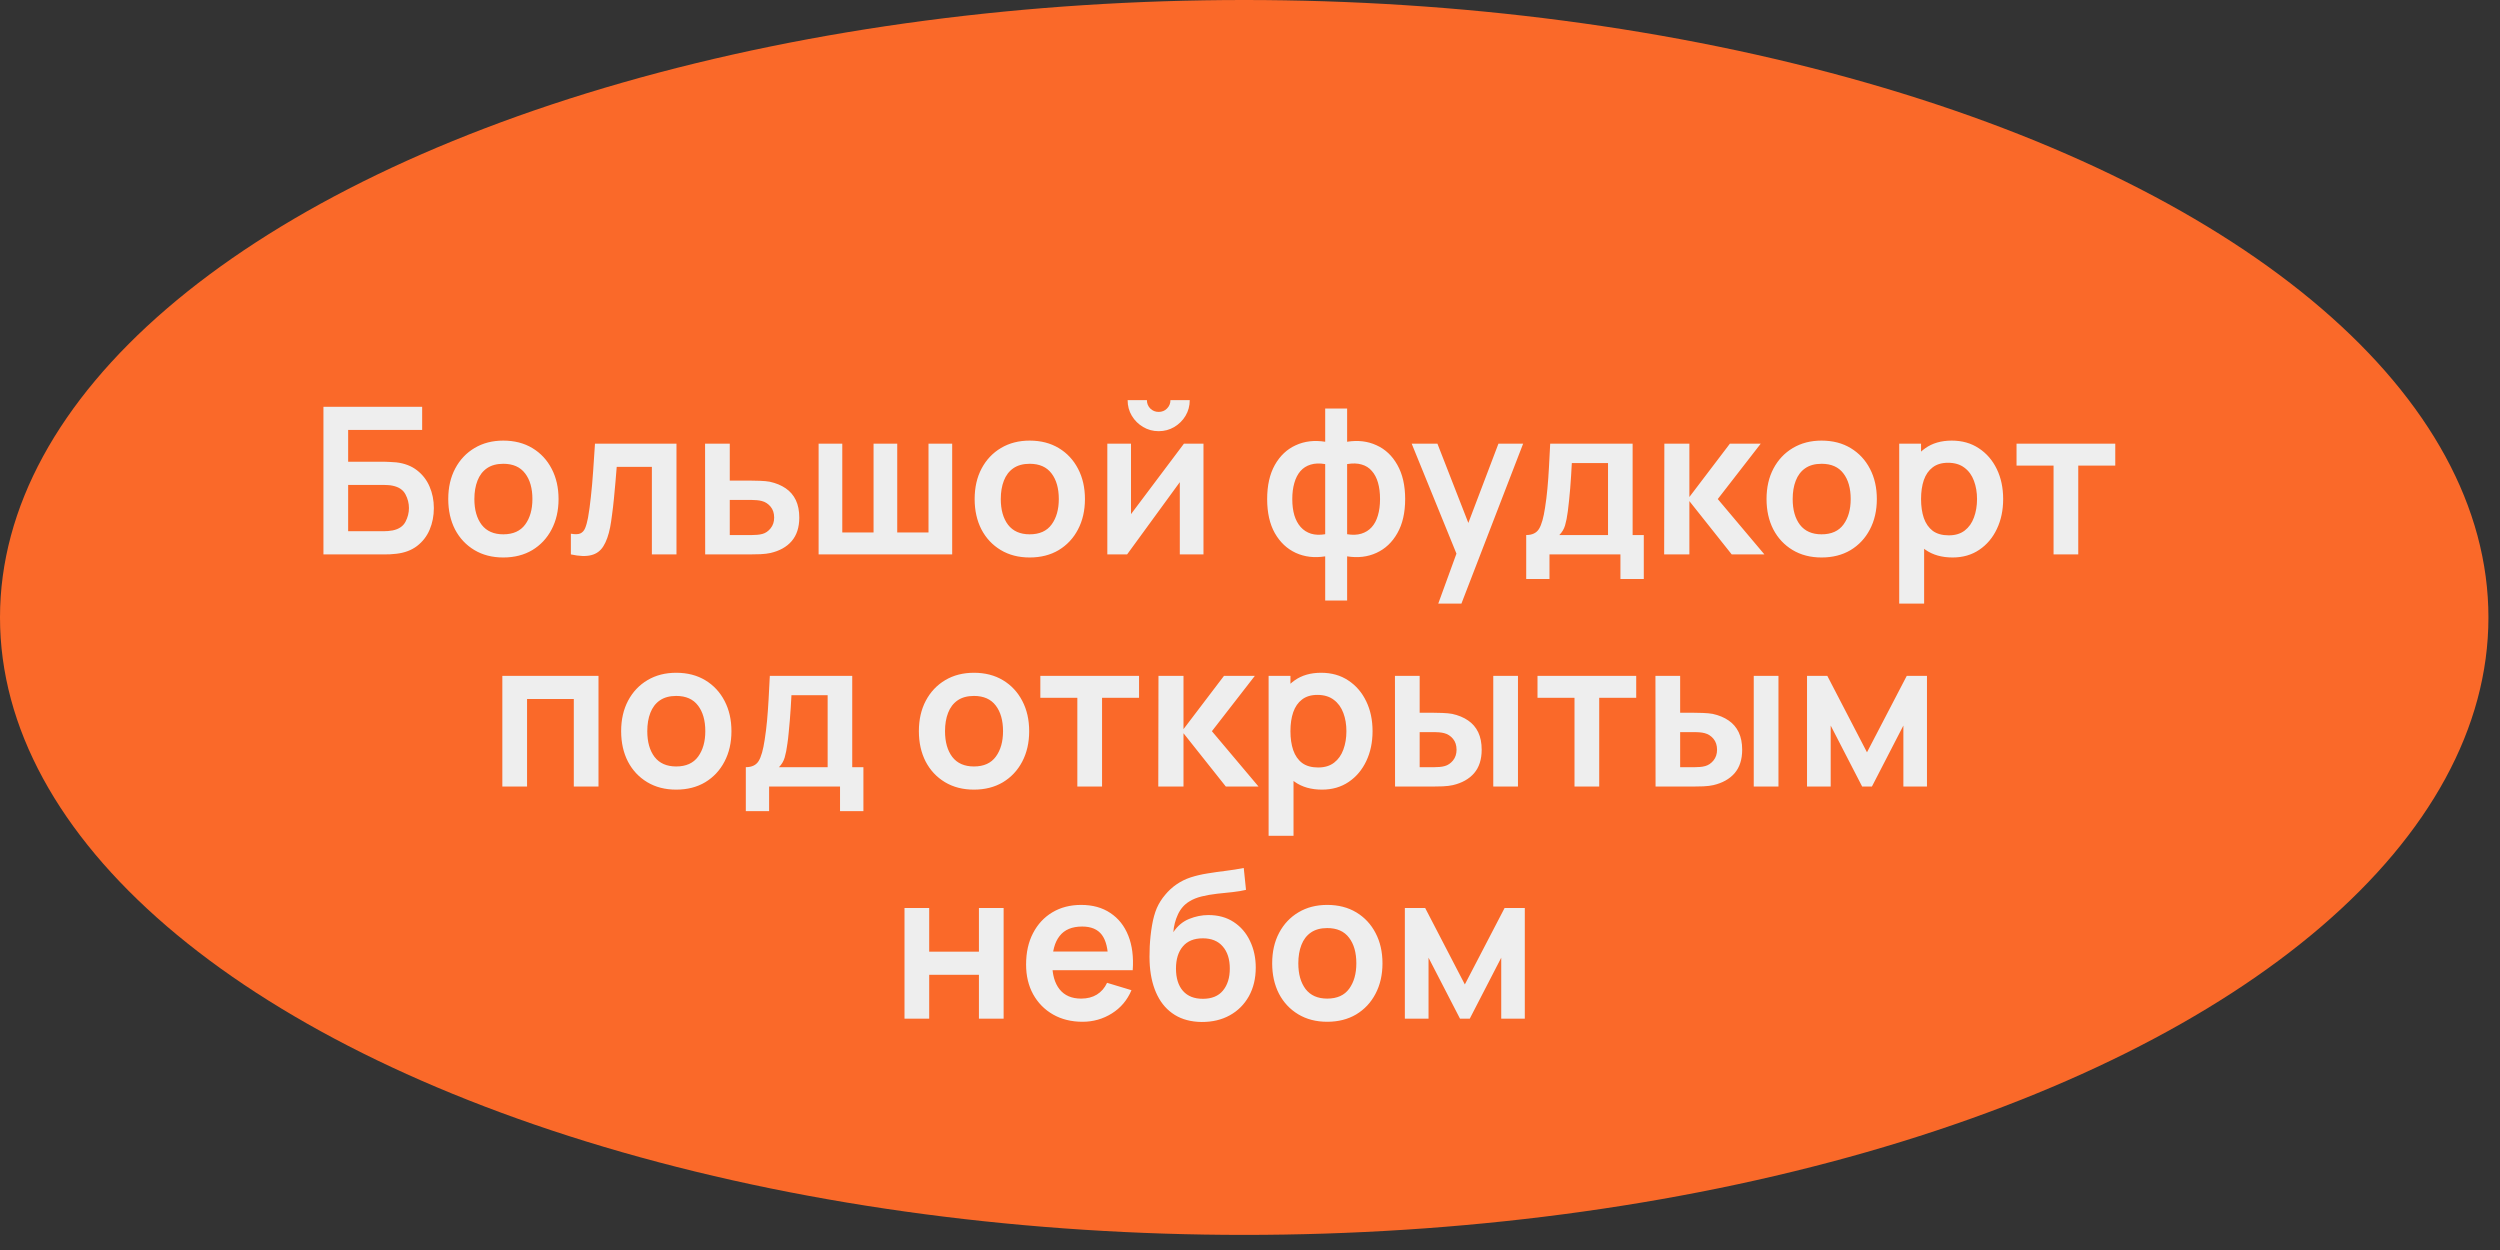
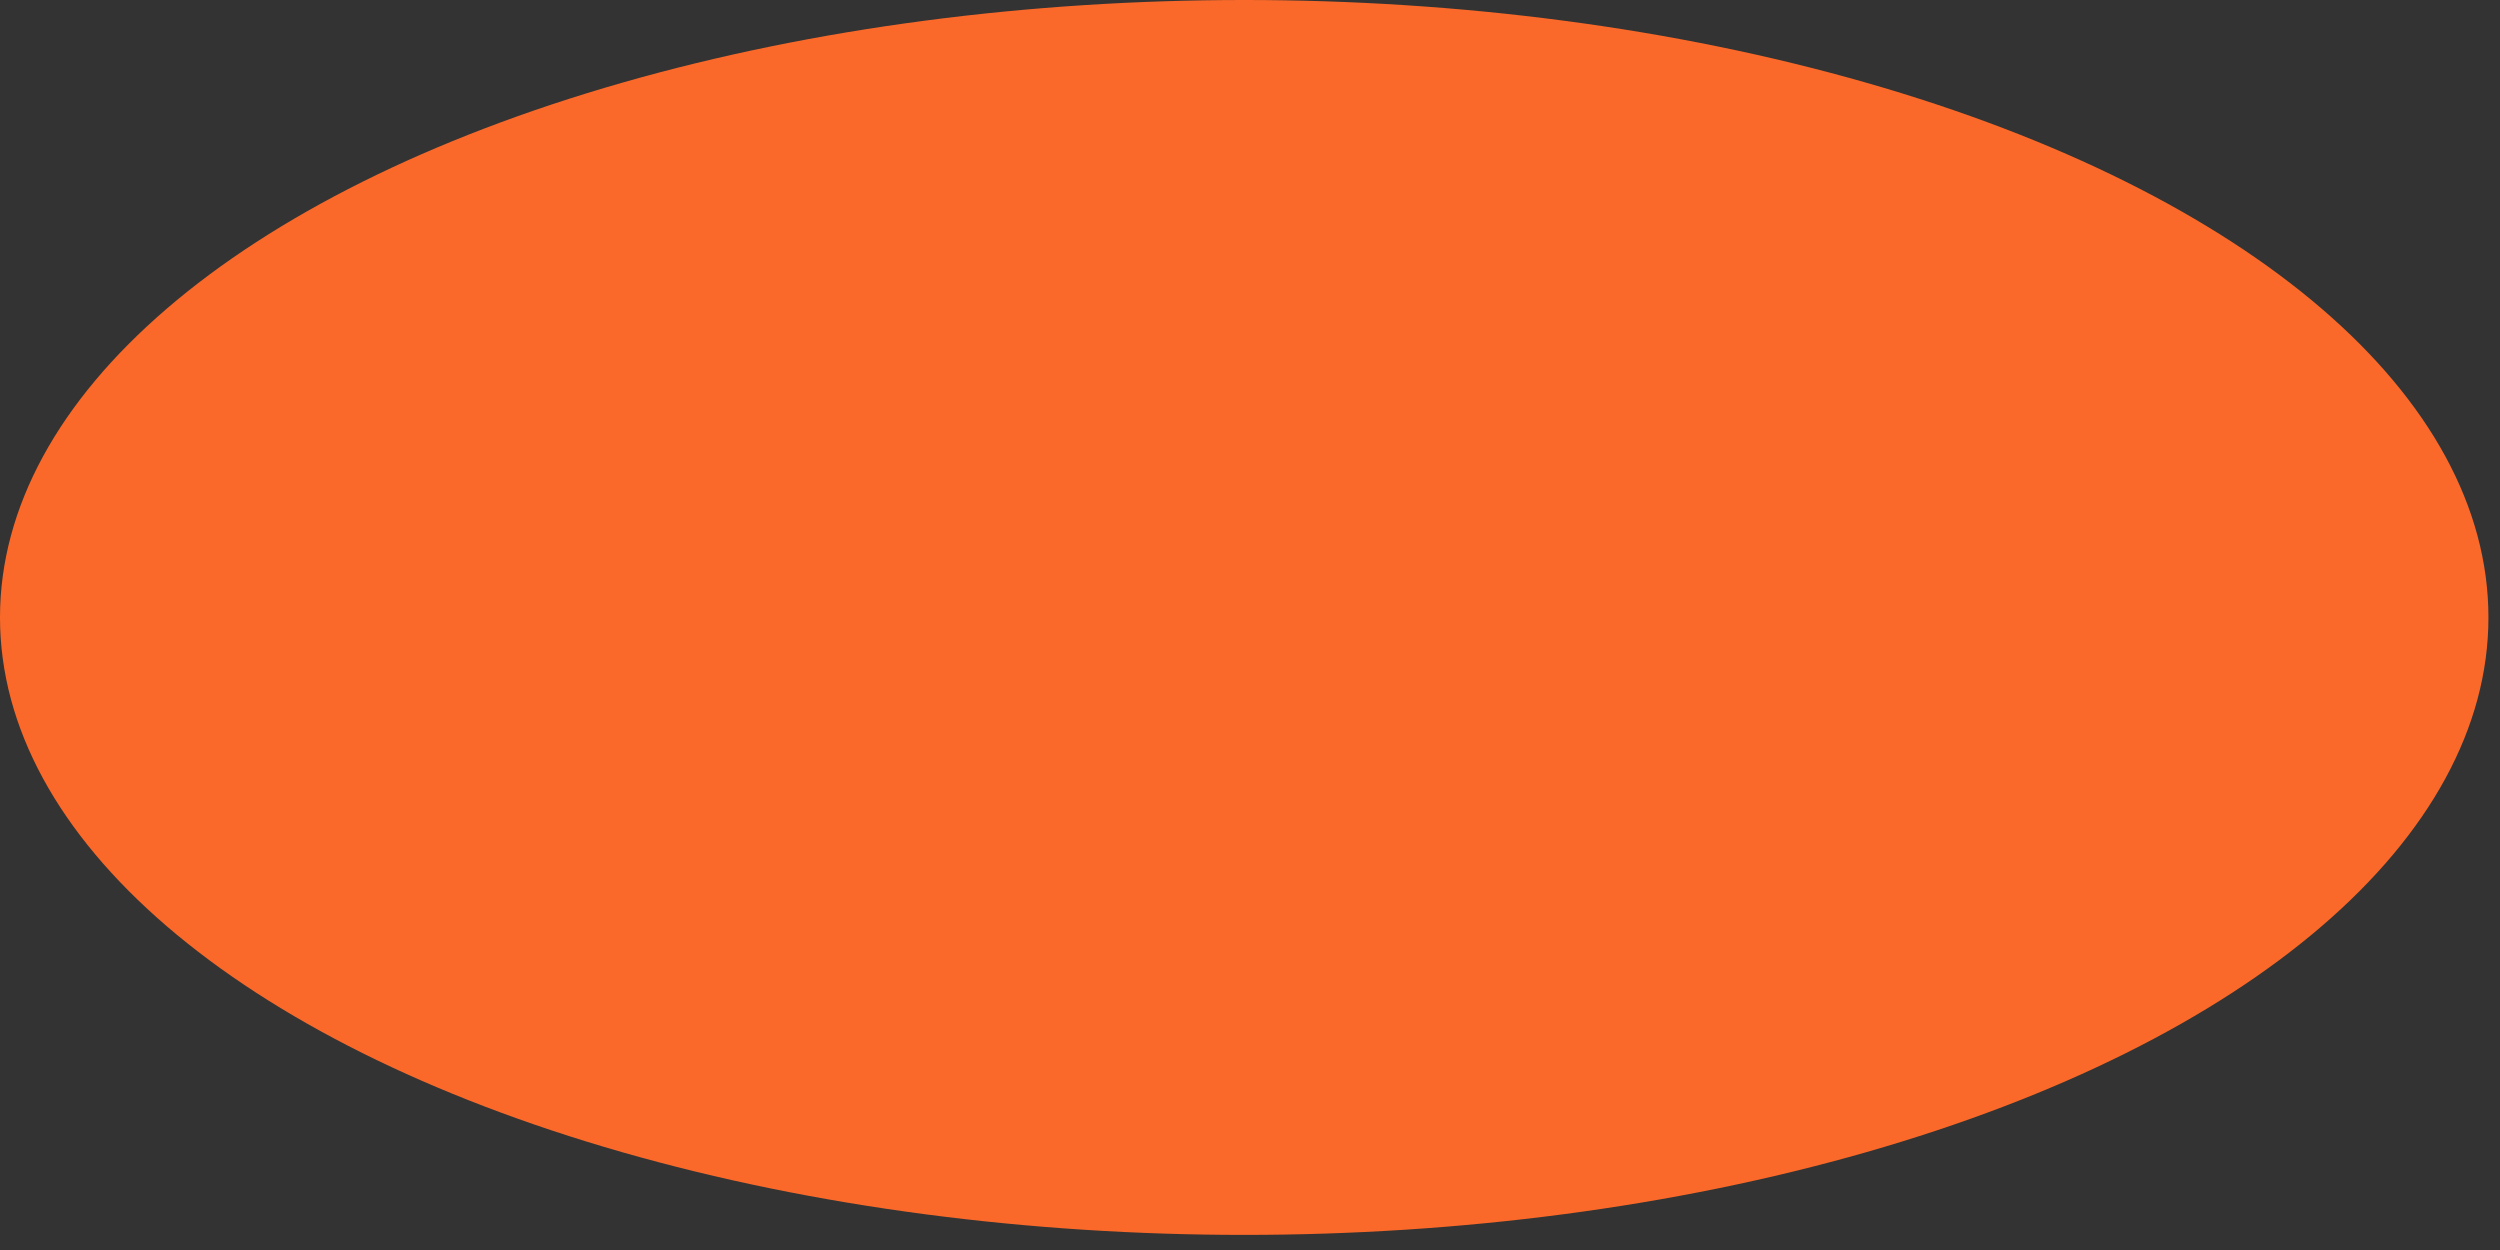
<svg xmlns="http://www.w3.org/2000/svg" width="140" height="70" viewBox="0 0 140 70" fill="none">
  <rect x="0" y="0" width="140" height="70" fill="#333333" stroke="none" />
  <ellipse cx="69.676" cy="34.577" rx="69.676" ry="34.577" fill="#FA6929" />
-   <path d="M18.113 31.047V22.78H23.641V24.077H19.496V25.857H21.529C21.605 25.857 21.707 25.861 21.833 25.869C21.963 25.872 22.082 25.88 22.189 25.892C22.652 25.945 23.038 26.093 23.349 26.334C23.662 26.575 23.898 26.879 24.055 27.246C24.215 27.614 24.296 28.016 24.296 28.452C24.296 28.888 24.217 29.292 24.06 29.663C23.904 30.031 23.668 30.335 23.354 30.576C23.044 30.813 22.656 30.959 22.189 31.012C22.082 31.024 21.965 31.034 21.839 31.041C21.712 31.045 21.609 31.047 21.529 31.047H18.113ZM19.496 29.749H21.471C21.548 29.749 21.634 29.746 21.73 29.738C21.825 29.73 21.913 29.719 21.994 29.703C22.338 29.631 22.575 29.47 22.706 29.221C22.836 28.973 22.901 28.716 22.901 28.452C22.901 28.184 22.836 27.928 22.706 27.683C22.575 27.434 22.338 27.273 21.994 27.201C21.913 27.181 21.825 27.17 21.73 27.166C21.634 27.158 21.548 27.155 21.471 27.155H19.496V29.749ZM28.184 31.219C27.564 31.219 27.023 31.079 26.56 30.8C26.097 30.521 25.737 30.136 25.48 29.646C25.228 29.152 25.102 28.586 25.102 27.947C25.102 27.296 25.232 26.726 25.492 26.236C25.752 25.746 26.114 25.363 26.577 25.088C27.04 24.812 27.576 24.674 28.184 24.674C28.808 24.674 29.352 24.814 29.815 25.094C30.278 25.373 30.638 25.759 30.894 26.253C31.15 26.743 31.279 27.308 31.279 27.947C31.279 28.59 31.148 29.158 30.888 29.652C30.632 30.142 30.272 30.526 29.809 30.806C29.346 31.081 28.804 31.219 28.184 31.219ZM28.184 29.922C28.735 29.922 29.145 29.738 29.413 29.37C29.681 29.003 29.815 28.529 29.815 27.947C29.815 27.346 29.679 26.867 29.407 26.512C29.135 26.152 28.728 25.972 28.184 25.972C27.813 25.972 27.507 26.056 27.266 26.224C27.029 26.389 26.852 26.621 26.738 26.919C26.623 27.214 26.565 27.556 26.565 27.947C26.565 28.548 26.701 29.028 26.973 29.388C27.249 29.744 27.652 29.922 28.184 29.922ZM31.969 31.047V29.887C32.195 29.929 32.369 29.925 32.492 29.876C32.614 29.822 32.706 29.723 32.767 29.577C32.829 29.432 32.882 29.238 32.928 28.997C32.989 28.657 33.043 28.265 33.089 27.82C33.139 27.377 33.181 26.902 33.215 26.397C33.254 25.892 33.288 25.375 33.319 24.847H37.883V31.047H36.505V26.144H34.536C34.517 26.393 34.493 26.672 34.467 26.982C34.44 27.288 34.411 27.599 34.381 27.912C34.35 28.226 34.316 28.525 34.277 28.808C34.243 29.087 34.206 29.326 34.168 29.526C34.08 29.973 33.954 30.327 33.789 30.588C33.629 30.848 33.403 31.014 33.112 31.087C32.821 31.164 32.44 31.15 31.969 31.047ZM39.49 31.047L39.484 24.847H40.867V26.913H41.981C42.153 26.913 42.347 26.917 42.561 26.925C42.779 26.933 42.961 26.95 43.106 26.977C43.455 27.053 43.751 27.176 43.996 27.344C44.245 27.512 44.434 27.733 44.565 28.004C44.695 28.276 44.76 28.603 44.76 28.986C44.76 29.533 44.618 29.971 44.335 30.301C44.056 30.626 43.661 30.848 43.152 30.966C42.999 31.001 42.812 31.024 42.59 31.035C42.372 31.043 42.175 31.047 41.998 31.047H39.49ZM40.867 29.962H42.119C42.203 29.962 42.297 29.958 42.4 29.95C42.504 29.943 42.603 29.925 42.699 29.899C42.871 29.853 43.022 29.749 43.152 29.589C43.286 29.424 43.353 29.223 43.353 28.986C43.353 28.737 43.286 28.532 43.152 28.372C43.018 28.211 42.854 28.106 42.659 28.056C42.571 28.033 42.479 28.018 42.383 28.01C42.287 28.002 42.199 27.998 42.119 27.998H40.867V29.962ZM45.842 31.047V24.847H47.168V29.818H48.919V24.847H50.245V29.818H51.996V24.847H53.322V31.047H45.842ZM57.662 31.219C57.042 31.219 56.501 31.079 56.038 30.8C55.575 30.521 55.215 30.136 54.959 29.646C54.706 29.152 54.58 28.586 54.58 27.947C54.58 27.296 54.71 26.726 54.97 26.236C55.23 25.746 55.592 25.363 56.055 25.088C56.518 24.812 57.054 24.674 57.662 24.674C58.286 24.674 58.83 24.814 59.293 25.094C59.756 25.373 60.116 25.759 60.372 26.253C60.629 26.743 60.757 27.308 60.757 27.947C60.757 28.59 60.627 29.158 60.366 29.652C60.11 30.142 59.75 30.526 59.287 30.806C58.824 31.081 58.282 31.219 57.662 31.219ZM57.662 29.922C58.214 29.922 58.623 29.738 58.891 29.37C59.159 29.003 59.293 28.529 59.293 27.947C59.293 27.346 59.157 26.867 58.885 26.512C58.614 26.152 58.206 25.972 57.662 25.972C57.291 25.972 56.985 26.056 56.744 26.224C56.507 26.389 56.331 26.621 56.216 26.919C56.101 27.214 56.044 27.556 56.044 27.947C56.044 28.548 56.179 29.028 56.451 29.388C56.727 29.744 57.13 29.922 57.662 29.922ZM64.886 24.146C64.569 24.146 64.278 24.068 64.014 23.911C63.75 23.754 63.539 23.546 63.382 23.285C63.225 23.021 63.147 22.728 63.147 22.407H64.226C64.226 22.591 64.289 22.747 64.416 22.878C64.546 23.004 64.703 23.067 64.886 23.067C65.07 23.067 65.225 23.004 65.351 22.878C65.481 22.747 65.546 22.591 65.546 22.407H66.626C66.626 22.728 66.547 23.021 66.39 23.285C66.234 23.546 66.023 23.754 65.759 23.911C65.495 24.068 65.204 24.146 64.886 24.146ZM67.395 24.847V31.047H66.069V27L63.118 31.047H62.01V24.847H63.336V28.791L66.299 24.847H67.395ZM74.211 33.63V31.156C73.606 31.252 73.057 31.187 72.563 30.961C72.073 30.735 71.683 30.367 71.392 29.858C71.105 29.349 70.961 28.712 70.961 27.947C70.961 27.185 71.105 26.548 71.392 26.035C71.683 25.522 72.073 25.155 72.563 24.933C73.057 24.707 73.606 24.642 74.211 24.738V22.878H75.439V24.738C76.044 24.642 76.591 24.707 77.081 24.933C77.575 25.155 77.965 25.522 78.252 26.035C78.543 26.548 78.689 27.185 78.689 27.947C78.689 28.712 78.543 29.349 78.252 29.858C77.965 30.367 77.575 30.735 77.081 30.961C76.591 31.187 76.044 31.252 75.439 31.156V33.63H74.211ZM74.211 29.916V25.989C73.901 25.936 73.629 25.945 73.395 26.018C73.166 26.087 72.974 26.209 72.821 26.385C72.672 26.558 72.559 26.778 72.483 27.046C72.406 27.31 72.368 27.61 72.368 27.947C72.368 28.287 72.406 28.59 72.483 28.854C72.563 29.118 72.682 29.338 72.838 29.514C72.995 29.69 73.189 29.814 73.418 29.887C73.648 29.956 73.912 29.966 74.211 29.916ZM75.439 29.916C75.738 29.966 76.002 29.956 76.231 29.887C76.461 29.818 76.654 29.698 76.811 29.526C76.968 29.353 77.085 29.135 77.161 28.871C77.242 28.603 77.282 28.295 77.282 27.947C77.282 27.599 77.244 27.292 77.167 27.028C77.091 26.764 76.976 26.546 76.823 26.374C76.673 26.198 76.482 26.077 76.249 26.012C76.019 25.943 75.749 25.936 75.439 25.989V29.916ZM80.542 33.803L81.736 30.524L81.759 31.489L79.055 24.847H80.496L82.413 29.761H82.046L83.912 24.847H85.295L81.839 33.803H80.542ZM85.468 32.425V29.962C85.805 29.962 86.044 29.847 86.185 29.617C86.327 29.388 86.44 28.99 86.524 28.423C86.578 28.087 86.622 27.731 86.656 27.355C86.691 26.98 86.719 26.584 86.742 26.167C86.769 25.75 86.792 25.31 86.811 24.847H91.427V29.962H92.052V32.425L90.744 32.425V31.047H86.771V32.425H85.468ZM87.322 29.962H90.049V25.932H88.022C88.011 26.161 87.998 26.397 87.982 26.638C87.967 26.875 87.95 27.113 87.931 27.35C87.912 27.587 87.89 27.815 87.867 28.033C87.848 28.247 87.825 28.446 87.799 28.63C87.757 28.951 87.705 29.215 87.644 29.422C87.582 29.629 87.475 29.809 87.322 29.962ZM93.193 31.047L93.204 24.847H94.605V27.832L96.873 24.847H98.6L96.195 27.947L98.807 31.047H96.976L94.605 28.062V31.047H93.193ZM102.008 31.219C101.388 31.219 100.847 31.079 100.384 30.8C99.921 30.521 99.561 30.136 99.305 29.646C99.052 29.152 98.926 28.586 98.926 27.947C98.926 27.296 99.056 26.726 99.316 26.236C99.576 25.746 99.938 25.363 100.401 25.088C100.864 24.812 101.4 24.674 102.008 24.674C102.632 24.674 103.176 24.814 103.639 25.094C104.102 25.373 104.462 25.759 104.718 26.253C104.975 26.743 105.103 27.308 105.103 27.947C105.103 28.59 104.973 29.158 104.712 29.652C104.456 30.142 104.096 30.526 103.633 30.806C103.17 31.081 102.629 31.219 102.008 31.219ZM102.008 29.922C102.56 29.922 102.969 29.738 103.237 29.37C103.505 29.003 103.639 28.529 103.639 27.947C103.639 27.346 103.503 26.867 103.231 26.512C102.96 26.152 102.552 25.972 102.008 25.972C101.637 25.972 101.331 26.056 101.09 26.224C100.853 26.389 100.677 26.621 100.562 26.919C100.447 27.214 100.39 27.556 100.39 27.947C100.39 28.548 100.525 29.028 100.797 29.388C101.073 29.744 101.476 29.922 102.008 29.922ZM109.347 31.219C108.743 31.219 108.235 31.076 107.826 30.788C107.416 30.502 107.108 30.111 106.902 29.617C106.695 29.12 106.592 28.563 106.592 27.947C106.592 27.323 106.695 26.764 106.902 26.27C107.108 25.777 107.411 25.388 107.809 25.105C108.211 24.818 108.706 24.674 109.296 24.674C109.881 24.674 110.388 24.818 110.817 25.105C111.249 25.388 111.584 25.777 111.822 26.27C112.059 26.76 112.177 27.319 112.177 27.947C112.177 28.567 112.061 29.124 111.827 29.617C111.594 30.111 111.265 30.502 110.84 30.788C110.415 31.076 109.917 31.219 109.347 31.219ZM106.356 33.803V24.847H107.579V29.198H107.751V33.803H106.356ZM109.135 29.979C109.495 29.979 109.791 29.889 110.025 29.709C110.258 29.529 110.43 29.286 110.541 28.98C110.656 28.67 110.714 28.326 110.714 27.947C110.714 27.572 110.656 27.231 110.541 26.925C110.427 26.615 110.249 26.37 110.007 26.19C109.766 26.006 109.46 25.915 109.089 25.915C108.737 25.915 108.45 26.001 108.228 26.173C108.006 26.341 107.841 26.579 107.734 26.885C107.631 27.187 107.579 27.541 107.579 27.947C107.579 28.349 107.631 28.703 107.734 29.009C107.841 29.315 108.008 29.554 108.233 29.727C108.463 29.895 108.764 29.979 109.135 29.979ZM114.999 31.047V26.075H112.926V24.847H118.455V26.075H116.382V31.047H114.999ZM28.131 44.047V37.847H33.516V44.047H32.133V39.144H29.515V44.047H28.131ZM37.867 44.219C37.246 44.219 36.705 44.079 36.242 43.8C35.779 43.521 35.419 43.136 35.163 42.646C34.91 42.152 34.784 41.586 34.784 40.947C34.784 40.296 34.914 39.726 35.174 39.236C35.434 38.746 35.796 38.363 36.259 38.088C36.722 37.812 37.258 37.675 37.867 37.675C38.49 37.675 39.034 37.814 39.497 38.094C39.96 38.373 40.32 38.76 40.576 39.253C40.833 39.743 40.961 40.308 40.961 40.947C40.961 41.59 40.831 42.158 40.57 42.652C40.314 43.142 39.954 43.526 39.491 43.806C39.028 44.081 38.486 44.219 37.867 44.219ZM37.867 42.922C38.418 42.922 38.827 42.738 39.095 42.37C39.363 42.003 39.497 41.529 39.497 40.947C39.497 40.346 39.361 39.867 39.089 39.512C38.818 39.152 38.41 38.972 37.867 38.972C37.495 38.972 37.189 39.056 36.948 39.224C36.711 39.389 36.535 39.621 36.42 39.919C36.305 40.214 36.248 40.556 36.248 40.947C36.248 41.548 36.383 42.028 36.655 42.388C36.931 42.744 37.334 42.922 37.867 42.922ZM41.766 45.425V42.962C42.103 42.962 42.342 42.847 42.484 42.617C42.626 42.388 42.739 41.99 42.823 41.423C42.876 41.087 42.92 40.731 42.955 40.355C42.989 39.98 43.018 39.584 43.041 39.167C43.068 38.75 43.091 38.31 43.11 37.847H47.725V42.962H48.351V45.425H47.042V44.047H43.07V45.425H41.766ZM43.621 42.962H46.348V38.932H44.321C44.31 39.161 44.296 39.397 44.281 39.638C44.266 39.875 44.248 40.112 44.229 40.35C44.21 40.587 44.189 40.815 44.166 41.033C44.147 41.247 44.124 41.446 44.097 41.63C44.055 41.952 44.003 42.215 43.942 42.422C43.881 42.629 43.774 42.809 43.621 42.962ZM54.54 44.219C53.92 44.219 53.378 44.079 52.915 43.8C52.452 43.521 52.092 43.136 51.836 42.646C51.583 42.152 51.457 41.586 51.457 40.947C51.457 40.296 51.587 39.726 51.847 39.236C52.108 38.746 52.469 38.363 52.932 38.088C53.395 37.812 53.931 37.675 54.54 37.675C55.163 37.675 55.707 37.814 56.17 38.094C56.633 38.373 56.993 38.76 57.249 39.253C57.506 39.743 57.634 40.308 57.634 40.947C57.634 41.59 57.504 42.158 57.244 42.652C56.987 43.142 56.627 43.526 56.164 43.806C55.701 44.081 55.16 44.219 54.54 44.219ZM54.54 42.922C55.091 42.922 55.5 42.738 55.768 42.37C56.036 42.003 56.17 41.529 56.17 40.947C56.17 40.346 56.034 39.867 55.763 39.512C55.491 39.152 55.083 38.972 54.54 38.972C54.168 38.972 53.862 39.056 53.621 39.224C53.384 39.389 53.208 39.621 53.093 39.919C52.978 40.214 52.921 40.556 52.921 40.947C52.921 41.548 53.057 42.028 53.328 42.388C53.604 42.744 54.008 42.922 54.54 42.922ZM60.331 44.047V39.075H58.259V37.847H63.787V39.075H61.715V44.047H60.331ZM64.864 44.047L64.875 37.847H66.276V40.832L68.544 37.847H70.272L67.866 40.947L70.478 44.047H68.647L66.276 41.062V44.047H64.864ZM74.033 44.219C73.428 44.219 72.921 44.076 72.512 43.788C72.102 43.502 71.794 43.111 71.587 42.617C71.381 42.12 71.277 41.563 71.277 40.947C71.277 40.323 71.381 39.764 71.587 39.27C71.794 38.777 72.096 38.388 72.494 38.105C72.896 37.818 73.392 37.675 73.981 37.675C74.567 37.675 75.074 37.818 75.503 38.105C75.935 38.388 76.27 38.777 76.507 39.27C76.745 39.76 76.863 40.319 76.863 40.947C76.863 41.567 76.746 42.124 76.513 42.617C76.279 43.111 75.95 43.502 75.526 43.788C75.101 44.076 74.603 44.219 74.033 44.219ZM71.042 46.803V37.847H72.265V42.198H72.437V46.803H71.042ZM73.82 42.979C74.18 42.979 74.477 42.889 74.71 42.709C74.944 42.529 75.116 42.286 75.227 41.98C75.342 41.67 75.399 41.326 75.399 40.947C75.399 40.572 75.342 40.231 75.227 39.925C75.112 39.615 74.934 39.37 74.693 39.19C74.452 39.006 74.146 38.914 73.775 38.914C73.422 38.914 73.135 39.001 72.913 39.173C72.692 39.341 72.527 39.579 72.42 39.885C72.316 40.187 72.265 40.541 72.265 40.947C72.265 41.349 72.316 41.703 72.42 42.009C72.527 42.315 72.693 42.554 72.919 42.727C73.149 42.895 73.449 42.979 73.82 42.979ZM78.123 44.047L78.117 37.847H79.501V39.913H80.195C80.368 39.913 80.561 39.917 80.775 39.925C80.993 39.933 81.175 39.95 81.32 39.977C81.669 40.053 81.965 40.176 82.21 40.344C82.459 40.512 82.649 40.733 82.779 41.004C82.909 41.276 82.974 41.603 82.974 41.986C82.974 42.533 82.832 42.971 82.549 43.301C82.266 43.626 81.87 43.848 81.361 43.967C81.212 44.001 81.026 44.024 80.804 44.035C80.582 44.043 80.385 44.047 80.213 44.047H78.123ZM79.501 42.962H80.333C80.417 42.962 80.511 42.958 80.614 42.95C80.718 42.943 80.815 42.925 80.907 42.899C81.079 42.853 81.233 42.749 81.367 42.589C81.5 42.424 81.567 42.223 81.567 41.986C81.567 41.737 81.5 41.532 81.367 41.372C81.233 41.211 81.068 41.106 80.873 41.056C80.781 41.033 80.687 41.018 80.591 41.01C80.5 41.002 80.413 40.998 80.333 40.998H79.501V42.962ZM83.623 44.047V37.847H85.006V44.047H83.623ZM88.172 44.047V39.075H86.1V37.847H91.628V39.075H89.556V44.047H88.172ZM92.711 44.047L92.705 37.847H94.088V39.913H94.783C94.955 39.913 95.148 39.917 95.363 39.925C95.581 39.933 95.763 39.95 95.908 39.977C96.257 40.053 96.553 40.176 96.798 40.344C97.047 40.512 97.236 40.733 97.366 41.004C97.496 41.276 97.562 41.603 97.562 41.986C97.562 42.533 97.42 42.971 97.137 43.301C96.854 43.626 96.457 43.848 95.948 43.967C95.799 44.001 95.614 44.024 95.391 44.035C95.17 44.043 94.972 44.047 94.8 44.047H92.711ZM94.088 42.962H94.921C95.005 42.962 95.099 42.958 95.202 42.95C95.305 42.943 95.403 42.925 95.495 42.899C95.667 42.853 95.82 42.749 95.954 42.589C96.088 42.424 96.155 42.223 96.155 41.986C96.155 41.737 96.088 41.532 95.954 41.372C95.82 41.211 95.656 41.106 95.46 41.056C95.369 41.033 95.275 41.018 95.179 41.01C95.087 41.002 95.001 40.998 94.921 40.998H94.088V42.962ZM98.21 44.047V37.847H99.594V44.047H98.21ZM101.193 44.047V37.847H102.329L104.551 42.129L106.779 37.847L107.91 37.847V44.047L106.589 44.047V40.631L104.827 44.047H104.281L102.519 40.631V44.047H101.193ZM50.652 57.047V50.847H52.035V53.292H54.82V50.847H56.203V57.047H54.82V54.59H52.035V57.047H50.652ZM60.624 57.219C59.997 57.219 59.446 57.083 58.971 56.812C58.496 56.54 58.125 56.163 57.857 55.681C57.593 55.198 57.461 54.643 57.461 54.016C57.461 53.338 57.591 52.751 57.852 52.253C58.112 51.752 58.474 51.363 58.937 51.088C59.4 50.812 59.935 50.675 60.544 50.675C61.187 50.675 61.732 50.826 62.18 51.128C62.632 51.426 62.967 51.849 63.185 52.397C63.403 52.944 63.485 53.589 63.432 54.331H62.06V53.826C62.056 53.153 61.937 52.661 61.704 52.351C61.47 52.041 61.103 51.886 60.602 51.886C60.035 51.886 59.614 52.062 59.339 52.414C59.063 52.762 58.925 53.273 58.925 53.947C58.925 54.575 59.063 55.06 59.339 55.405C59.614 55.749 60.016 55.922 60.544 55.922C60.885 55.922 61.178 55.847 61.422 55.698C61.671 55.545 61.863 55.325 61.996 55.038L63.363 55.451C63.126 56.01 62.758 56.444 62.261 56.754C61.767 57.064 61.221 57.219 60.624 57.219ZM58.489 54.331V53.287H62.754V54.331H58.489ZM67.29 57.231C66.701 57.223 66.2 57.091 65.786 56.834C65.373 56.578 65.049 56.216 64.816 55.749C64.582 55.282 64.441 54.731 64.391 54.096C64.368 53.771 64.366 53.407 64.385 53.005C64.405 52.603 64.447 52.211 64.512 51.828C64.577 51.446 64.667 51.12 64.782 50.852C64.9 50.585 65.055 50.338 65.247 50.112C65.438 49.882 65.645 49.691 65.867 49.538C66.119 49.362 66.393 49.226 66.688 49.13C66.986 49.035 67.298 48.962 67.623 48.912C67.949 48.858 68.284 48.811 68.628 48.769C68.972 48.726 69.313 48.673 69.65 48.608L69.776 49.831C69.562 49.884 69.313 49.926 69.03 49.957C68.75 49.984 68.46 50.014 68.157 50.049C67.859 50.083 67.573 50.133 67.302 50.198C67.03 50.263 66.795 50.359 66.596 50.485C66.32 50.653 66.11 50.895 65.964 51.208C65.819 51.522 65.733 51.853 65.706 52.202C65.943 51.849 66.238 51.603 66.59 51.461C66.946 51.316 67.306 51.243 67.669 51.243C68.22 51.243 68.693 51.373 69.087 51.633C69.485 51.894 69.79 52.248 70 52.695C70.214 53.139 70.322 53.635 70.322 54.182C70.322 54.794 70.193 55.33 69.937 55.79C69.68 56.249 69.325 56.605 68.869 56.857C68.414 57.11 67.887 57.234 67.29 57.231ZM67.359 55.933C67.857 55.933 68.232 55.78 68.484 55.474C68.741 55.164 68.869 54.752 68.869 54.24C68.869 53.715 68.737 53.302 68.473 53C68.213 52.697 67.841 52.546 67.359 52.546C66.869 52.546 66.496 52.697 66.24 53C65.983 53.302 65.855 53.715 65.855 54.24C65.855 54.775 65.985 55.193 66.246 55.491C66.506 55.786 66.877 55.933 67.359 55.933ZM74.324 57.219C73.704 57.219 73.163 57.079 72.7 56.8C72.237 56.521 71.877 56.136 71.621 55.646C71.368 55.152 71.242 54.586 71.242 53.947C71.242 53.296 71.372 52.726 71.632 52.236C71.892 51.746 72.254 51.363 72.717 51.088C73.18 50.812 73.716 50.675 74.324 50.675C74.948 50.675 75.492 50.814 75.955 51.094C76.418 51.373 76.778 51.76 77.034 52.253C77.291 52.743 77.419 53.308 77.419 53.947C77.419 54.59 77.289 55.158 77.028 55.652C76.772 56.142 76.412 56.526 75.949 56.806C75.486 57.081 74.944 57.219 74.324 57.219ZM74.324 55.922C74.876 55.922 75.285 55.738 75.553 55.37C75.821 55.003 75.955 54.529 75.955 53.947C75.955 53.346 75.819 52.867 75.547 52.512C75.275 52.152 74.868 51.972 74.324 51.972C73.953 51.972 73.647 52.056 73.406 52.224C73.169 52.389 72.993 52.621 72.878 52.919C72.763 53.214 72.706 53.556 72.706 53.947C72.706 54.548 72.841 55.028 73.113 55.388C73.389 55.744 73.792 55.922 74.324 55.922ZM78.672 57.047V50.847H79.809L82.031 55.129L84.258 50.847H85.389V57.047H84.069V53.631L82.306 57.047H81.761L79.998 53.631V57.047H78.672Z" fill="#EEEEEE" />
</svg>